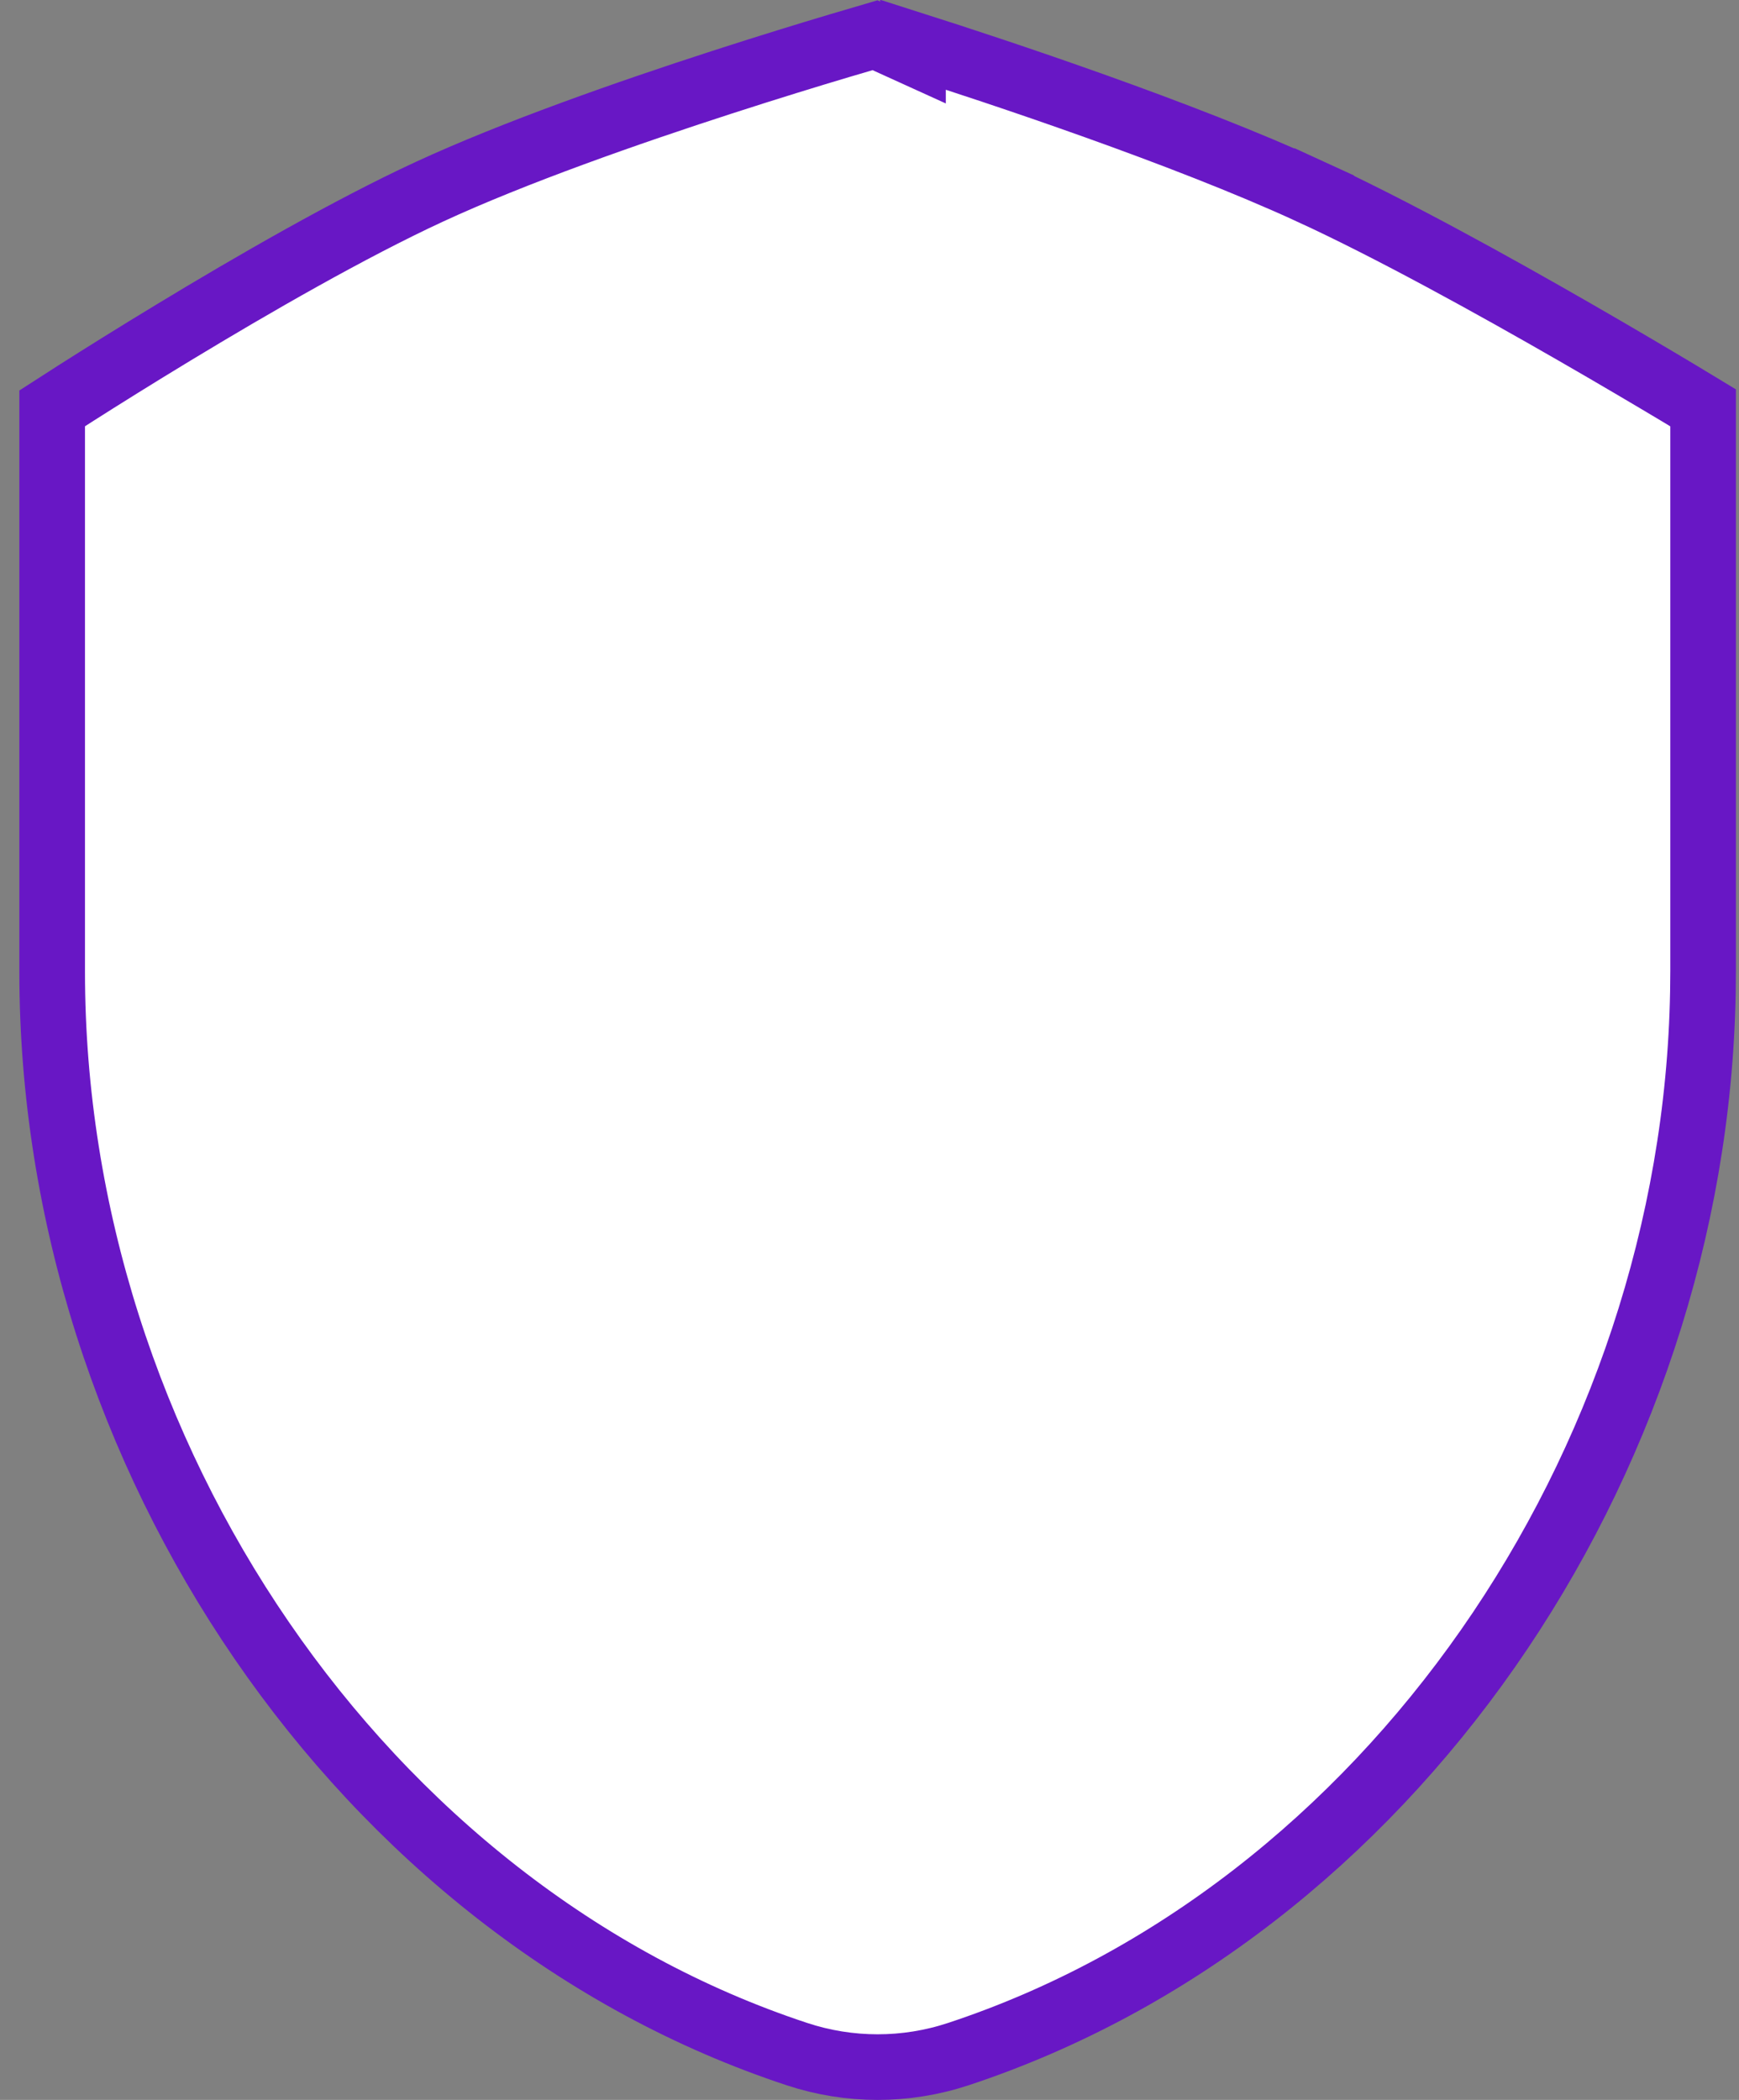
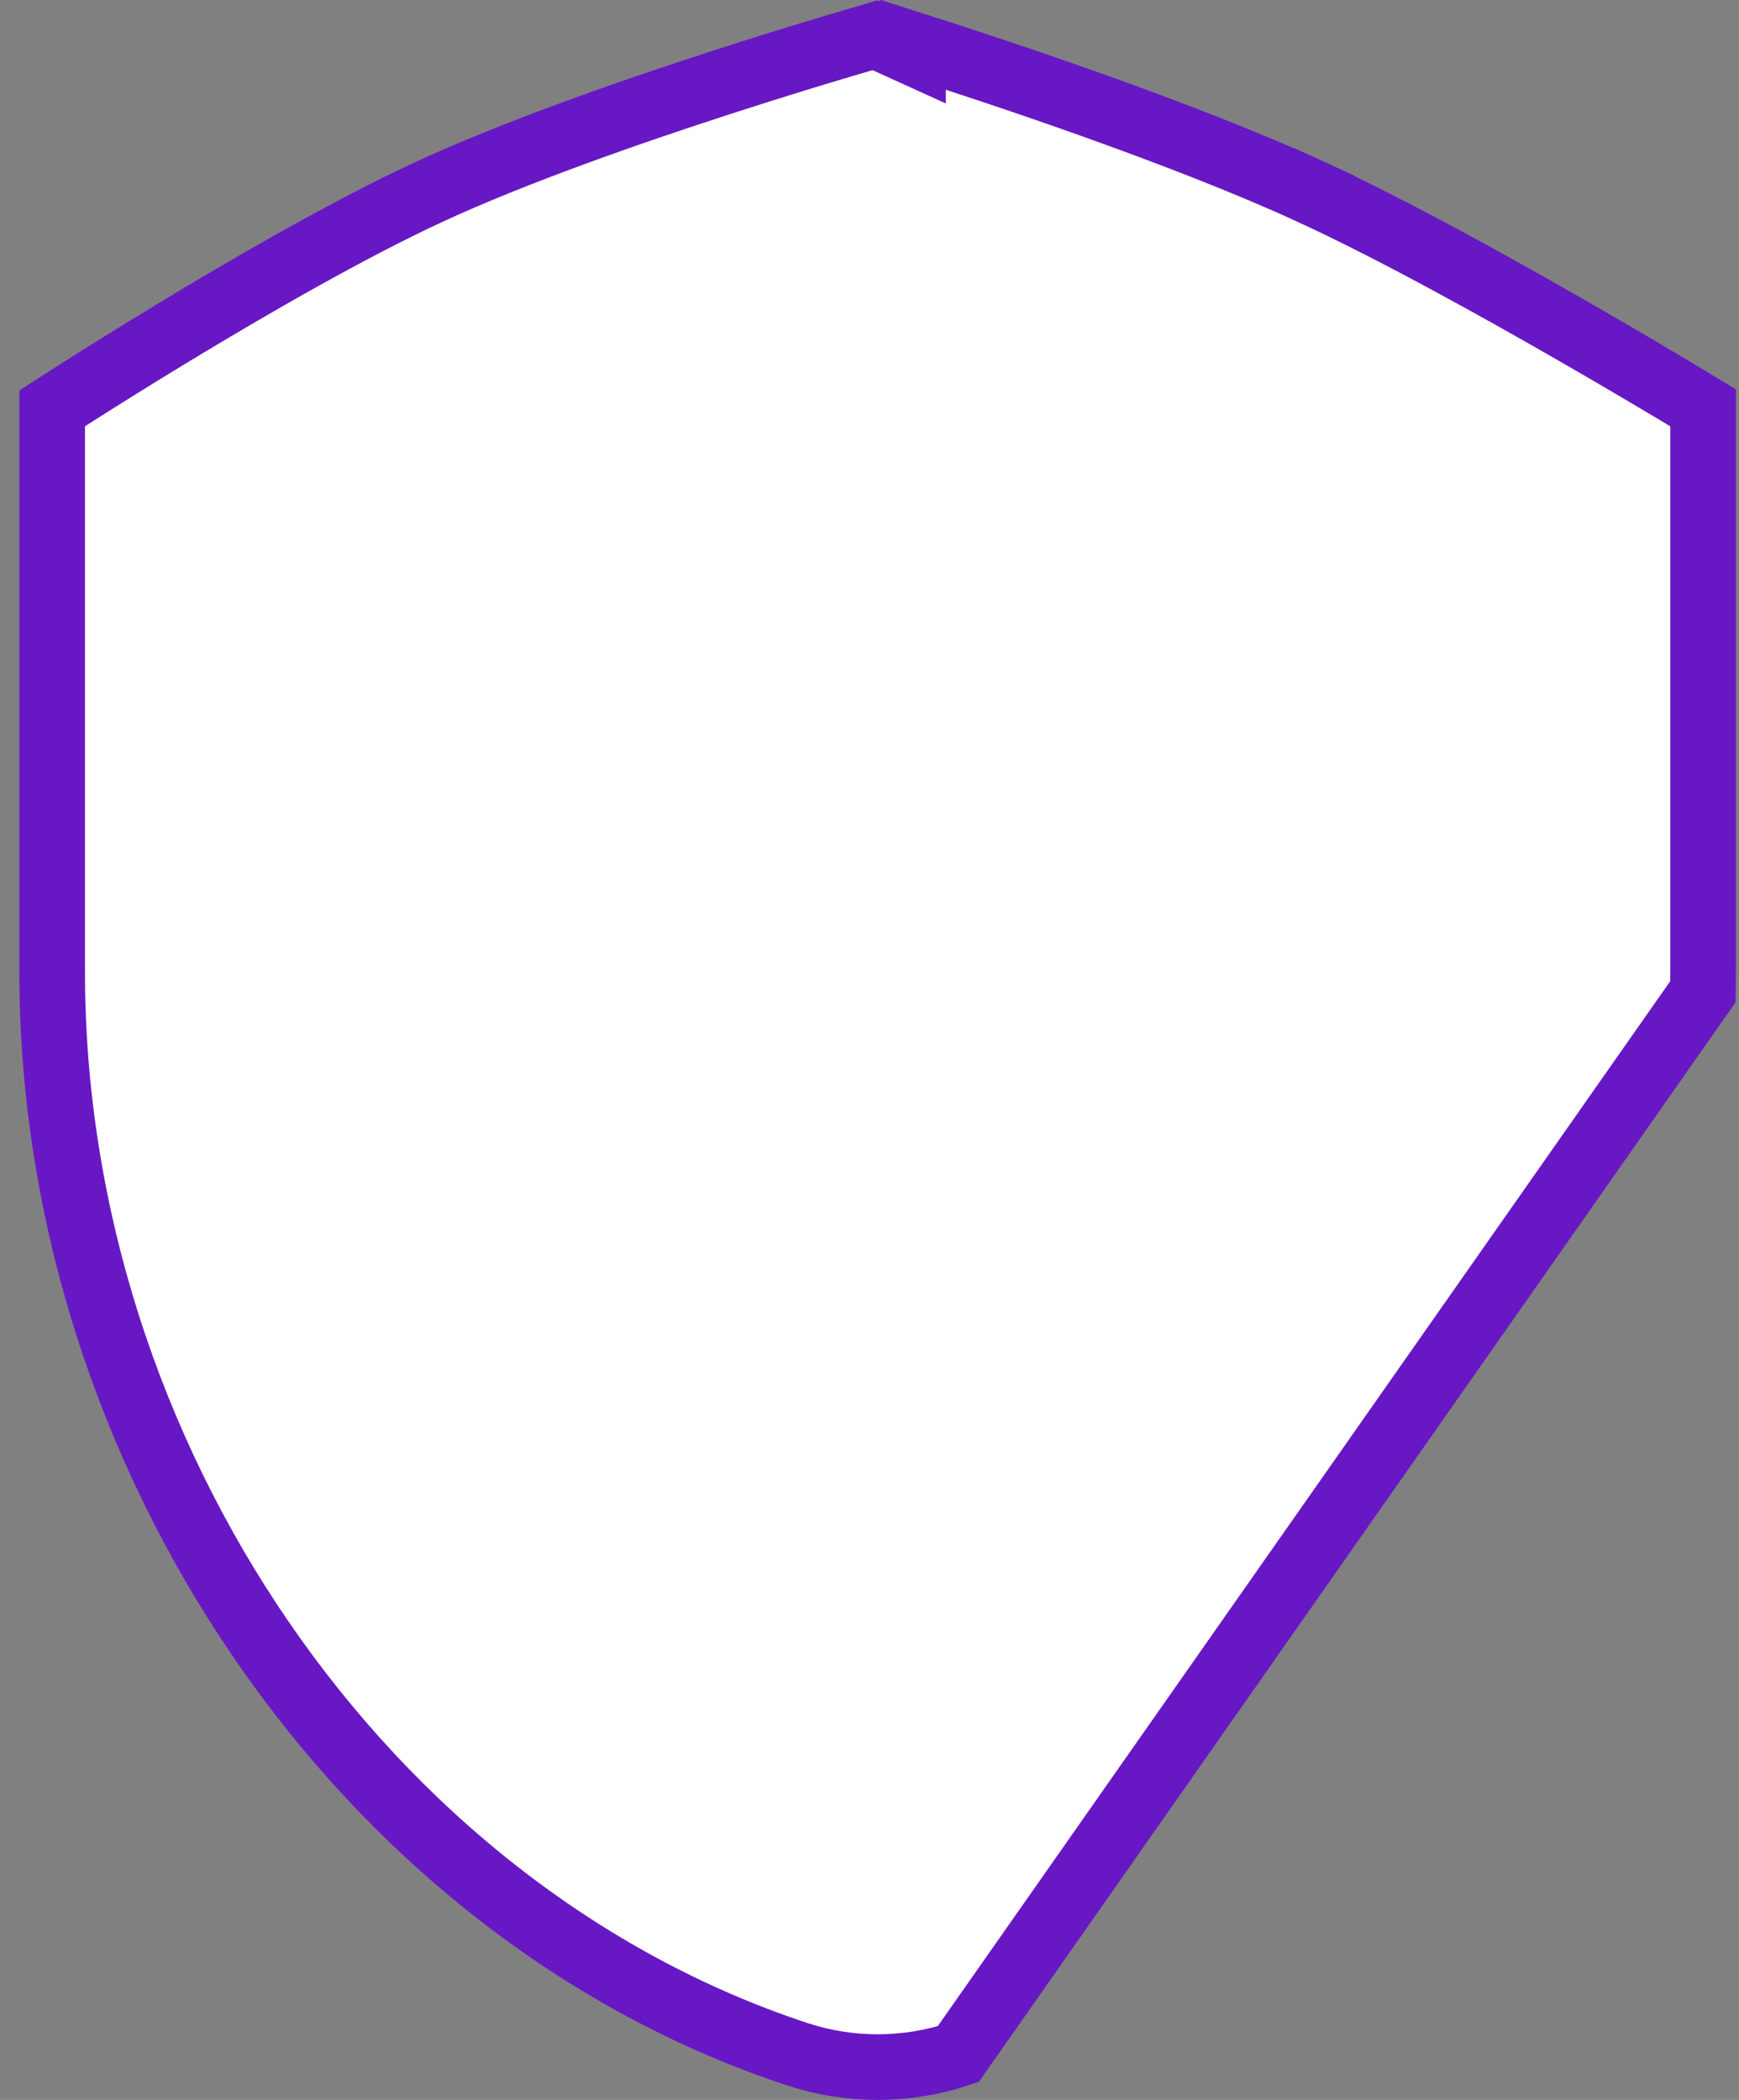
<svg xmlns="http://www.w3.org/2000/svg" width="53" height="64" viewBox="0 0 53 64" fill="none">
  <rect x="0" y="0" width="53" height="64" fill="#808080" stroke="none" />
  <g id="Icon - Secondary">
-     <path id="Icon - Secondary / Security / Purple" d="M51.9 30.226L51.9 30.226C51.647 44.724 42.259 58.3 29.204 62.605L29.204 62.605C27.61 63.132 25.886 63.132 24.291 62.605L24.291 62.605C11.055 58.24 1.59 44.346 1.59 29.626V12.445C1.78 12.322 2.026 12.164 2.319 11.978C3.061 11.506 4.102 10.853 5.296 10.13C7.693 8.677 10.674 6.959 13.093 5.841L13.093 5.841C15.679 4.646 19.15 3.431 22.001 2.508C23.421 2.048 24.677 1.664 25.578 1.395C26.028 1.261 26.39 1.155 26.638 1.083C26.648 1.08 26.659 1.077 26.669 1.074L27.826 1.6V1.361C30.401 2.182 36.047 4.05 39.944 5.842L40.361 4.933L39.944 5.842C42.382 6.963 45.485 8.677 47.997 10.123C49.249 10.843 50.346 11.493 51.131 11.962C51.442 12.149 51.704 12.306 51.906 12.429V29.591C51.906 29.802 51.904 30.013 51.9 30.226Z" fill="white" stroke="#6817C5" stroke-width="2" />
+     <path id="Icon - Secondary / Security / Purple" d="M51.9 30.226L51.9 30.226L29.204 62.605C27.61 63.132 25.886 63.132 24.291 62.605L24.291 62.605C11.055 58.24 1.59 44.346 1.59 29.626V12.445C1.78 12.322 2.026 12.164 2.319 11.978C3.061 11.506 4.102 10.853 5.296 10.13C7.693 8.677 10.674 6.959 13.093 5.841L13.093 5.841C15.679 4.646 19.15 3.431 22.001 2.508C23.421 2.048 24.677 1.664 25.578 1.395C26.028 1.261 26.39 1.155 26.638 1.083C26.648 1.08 26.659 1.077 26.669 1.074L27.826 1.6V1.361C30.401 2.182 36.047 4.05 39.944 5.842L40.361 4.933L39.944 5.842C42.382 6.963 45.485 8.677 47.997 10.123C49.249 10.843 50.346 11.493 51.131 11.962C51.442 12.149 51.704 12.306 51.906 12.429V29.591C51.906 29.802 51.904 30.013 51.9 30.226Z" fill="white" stroke="#6817C5" stroke-width="2" />
  </g>
</svg>